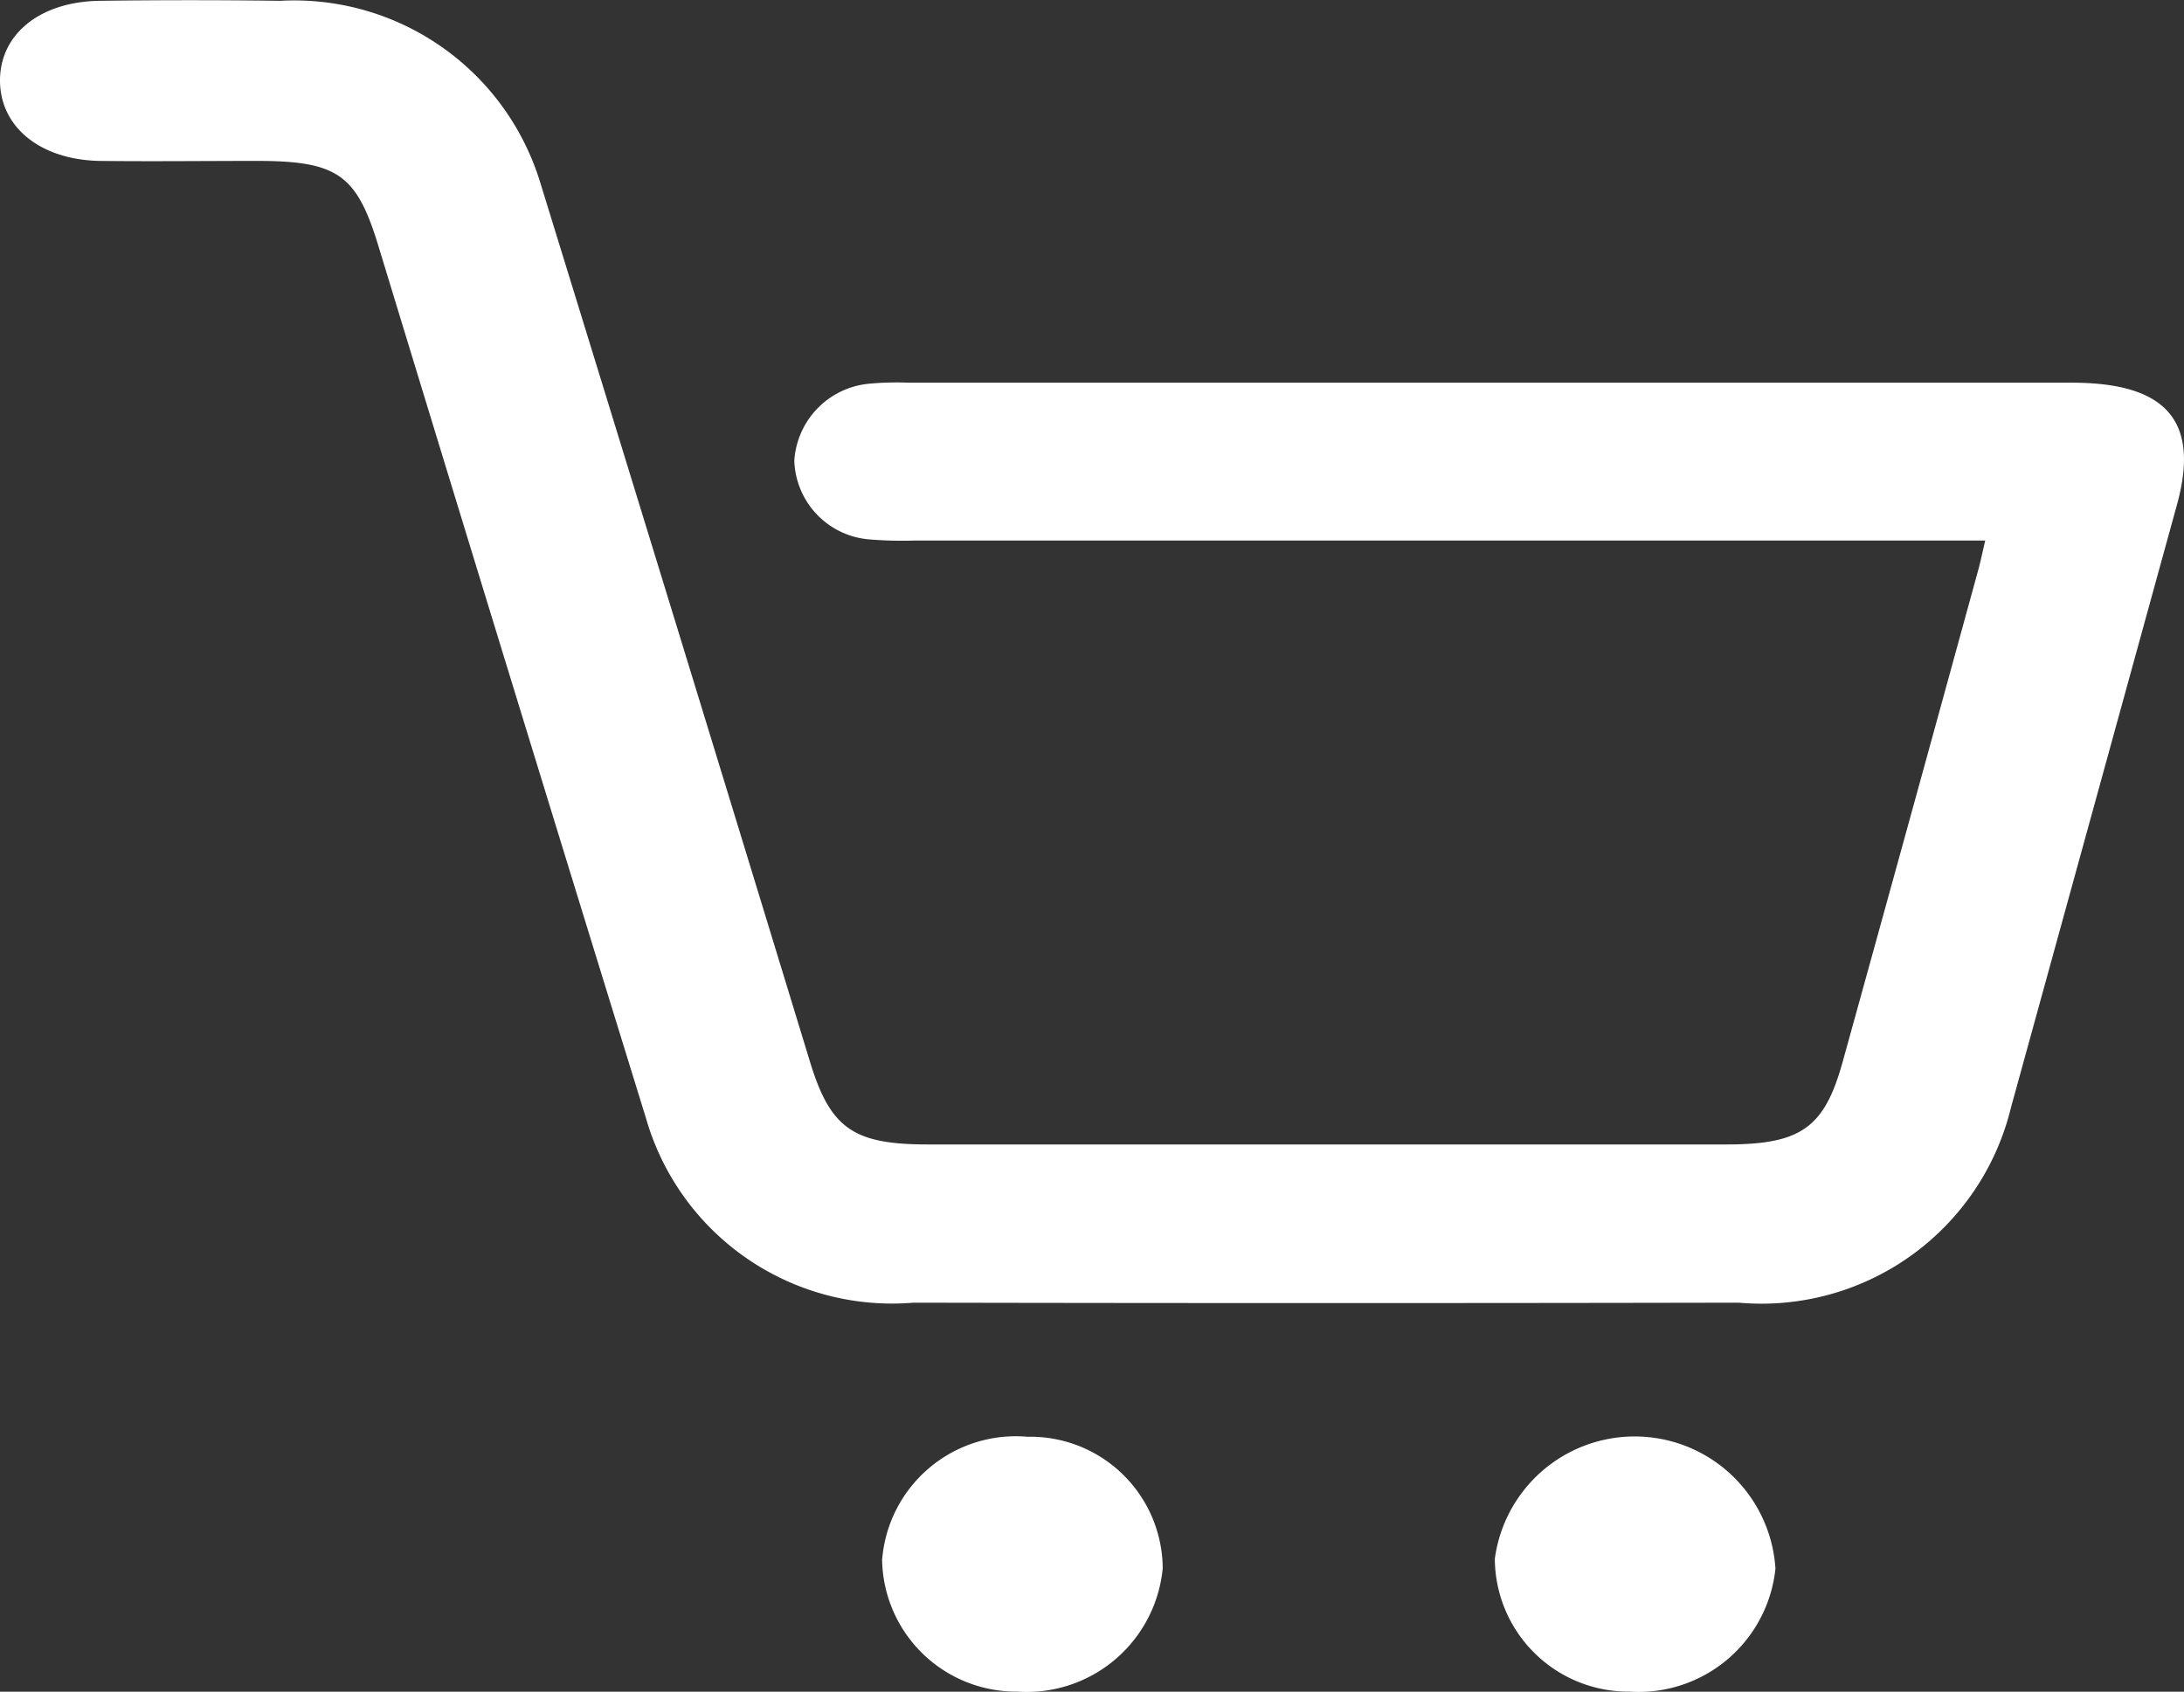
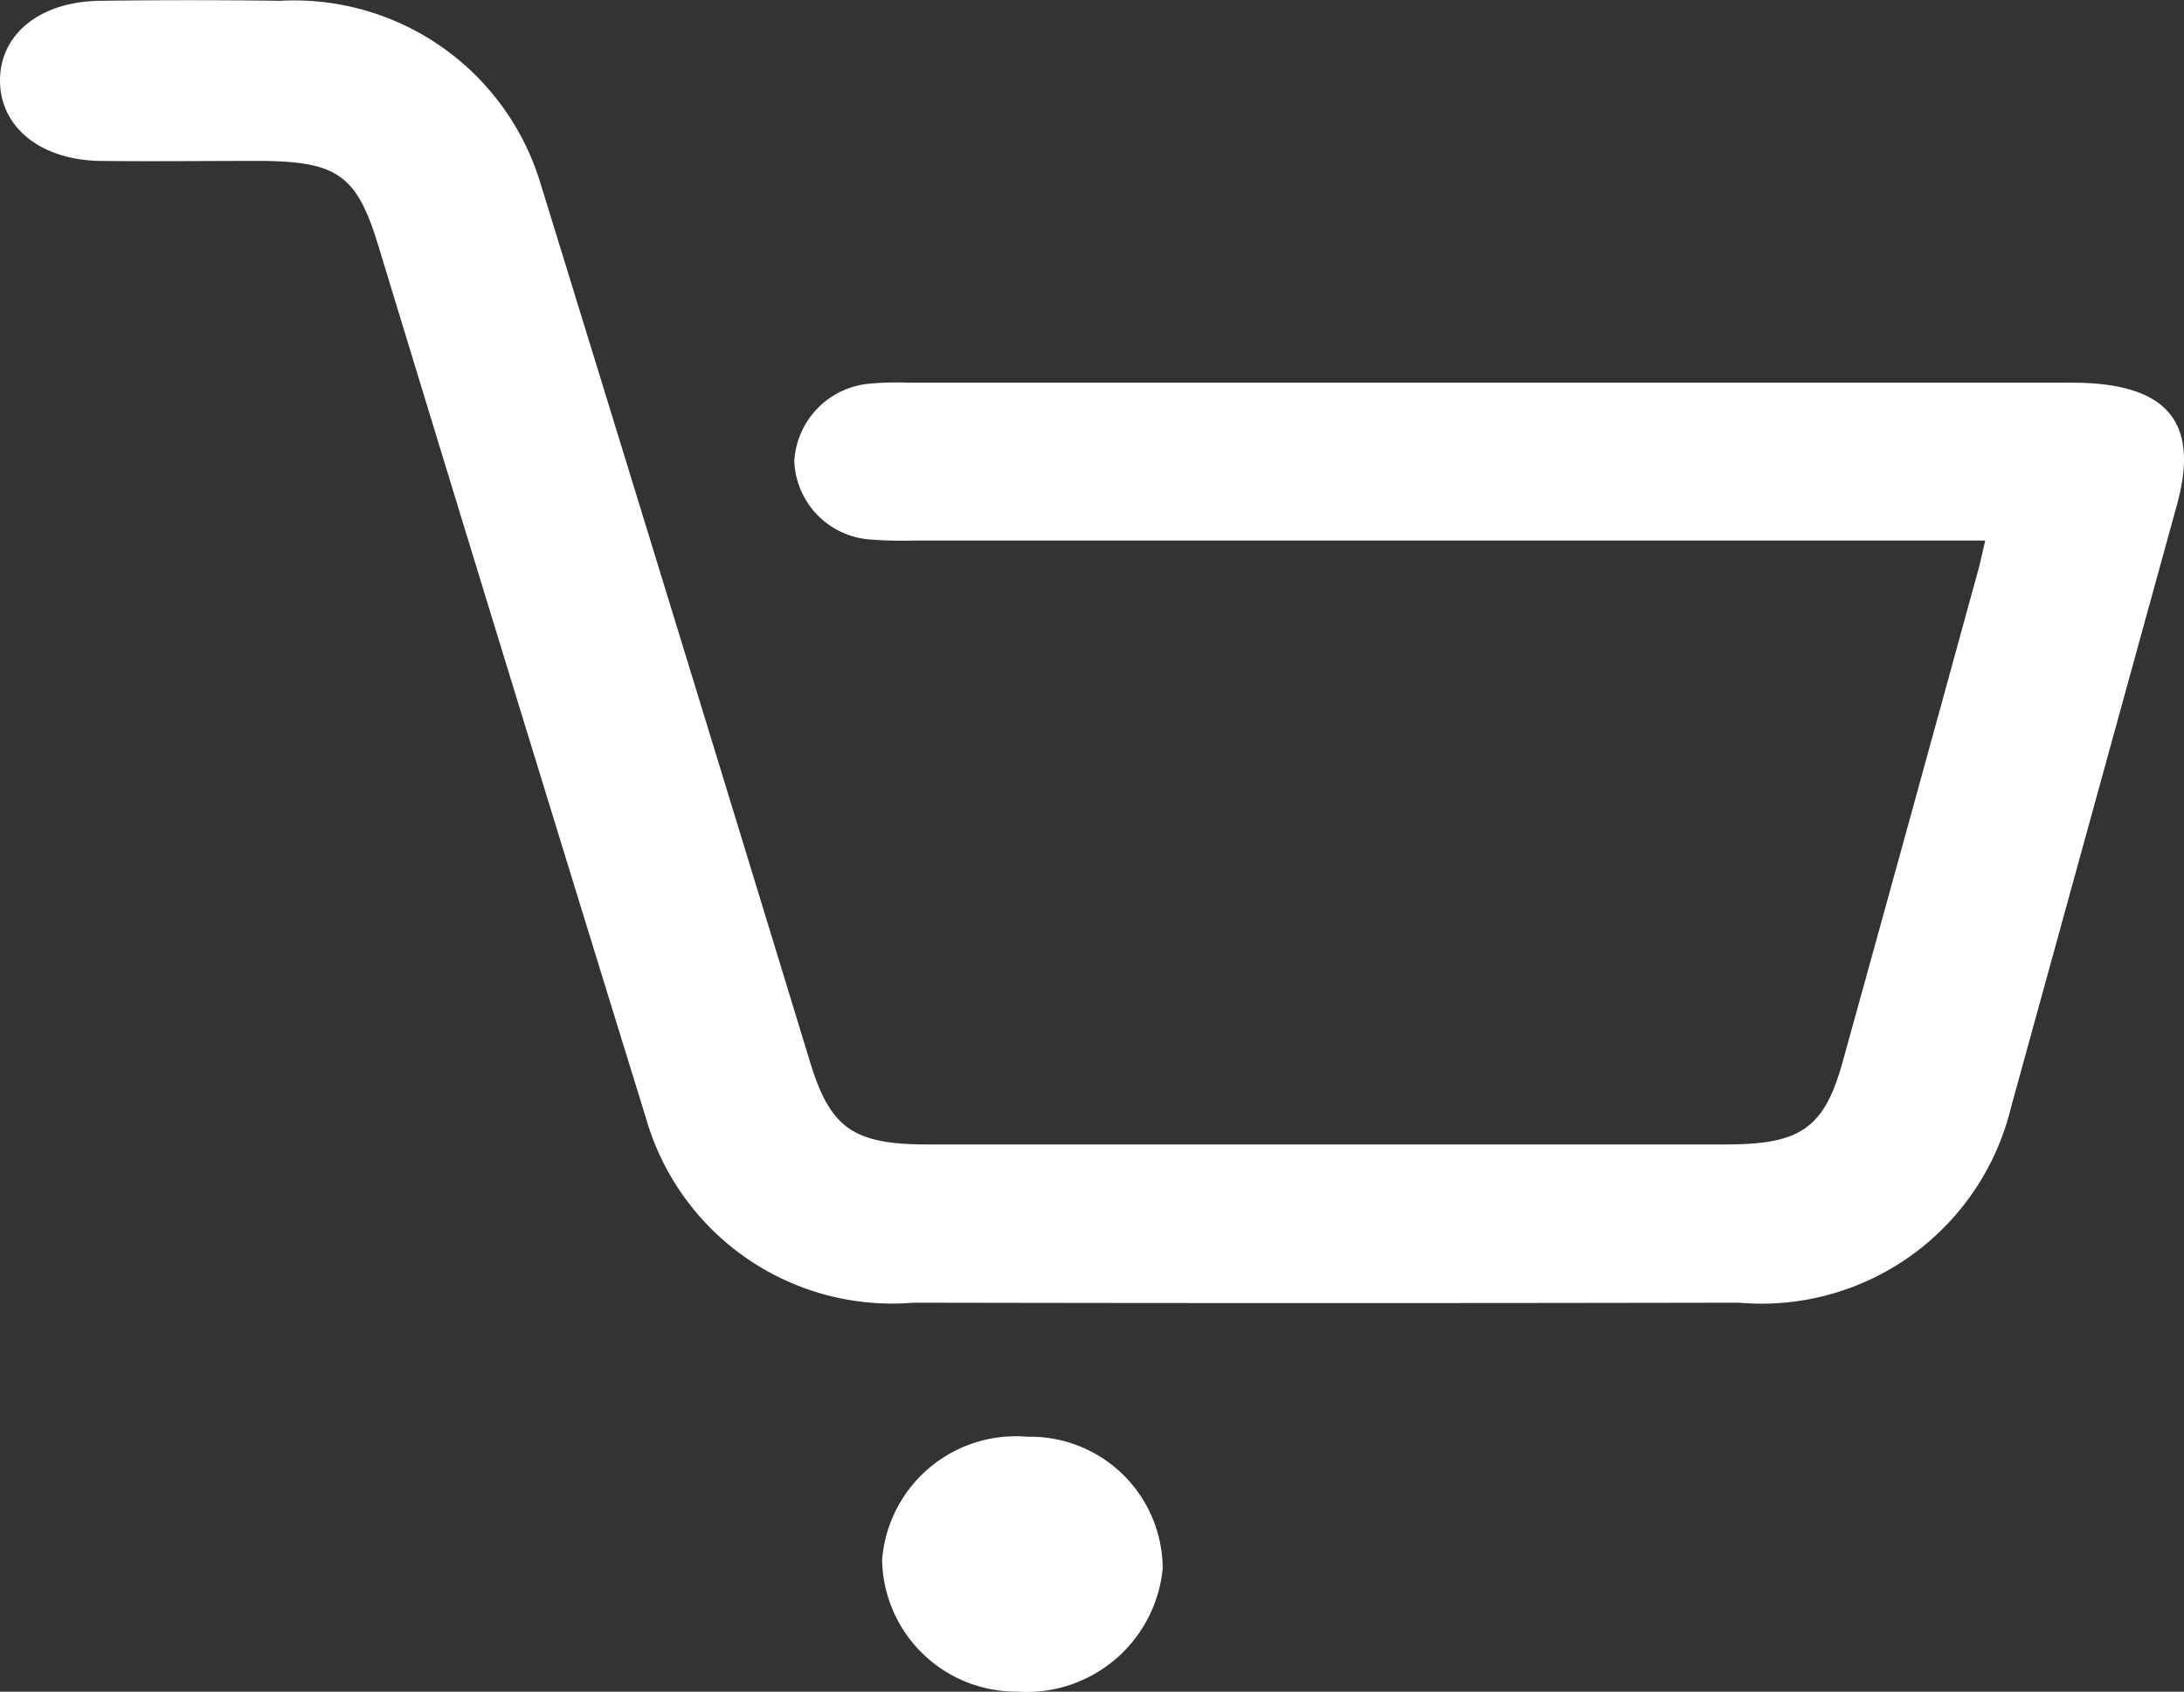
<svg xmlns="http://www.w3.org/2000/svg" id="Group_94" data-name="Group 94" width="24.43" height="18.925" viewBox="0 0 24.43 18.925">
  <rect x="0" y="0" width="24.43" height="18.925" fill="#333333" stroke="none" />
  <defs>
    <clipPath id="clip-path">
      <rect id="Rectangle_22" data-name="Rectangle 22" width="24.43" height="18.925" fill="#fff" />
    </clipPath>
  </defs>
  <g id="Group_38" data-name="Group 38" clip-path="url(#clip-path)">
    <path id="Path_6" data-name="Path 6" d="M22.208,6.047H10.233a4.479,4.479,0,0,1-.5-.012.913.913,0,0,1-.848-.881.924.924,0,0,1,.822-.86,3.332,3.332,0,0,1,.453-.013H23.173c1.064,0,1.435.431,1.179,1.363q-.928,3.372-1.857,6.744a2.872,2.872,0,0,1-3.045,2.185q-4.616.009-9.232,0a2.863,2.863,0,0,1-2.993-2.067q-1.51-4.888-3-9.78C3.985,1.949,3.766,1.8,2.87,1.8c-.589,0-1.177.007-1.766,0C.441,1.783,0,1.415,0,.9S.443.018,1.116.009,2.462,0,3.134.009A2.878,2.878,0,0,1,6.048,2.058q1.514,4.91,3.014,9.825c.227.74.483.92,1.316.92h8.929c.837,0,1.1-.184,1.305-.925q.762-2.75,1.516-5.5c.024-.086.042-.174.078-.329" transform="translate(0 0)" fill="#fff" />
    <path id="Path_7" data-name="Path 7" d="M97.767,176.92a1.5,1.5,0,0,1,1.625-1.369,1.481,1.481,0,0,1,1.513,1.472,1.528,1.528,0,0,1-1.627,1.379,1.5,1.5,0,0,1-1.512-1.482" transform="translate(-87.899 -159.478)" fill="#fff" />
-     <path id="Path_8" data-name="Path 8" d="M165.663,176.918a1.578,1.578,0,0,1,3.139.109,1.539,1.539,0,0,1-1.634,1.376,1.494,1.494,0,0,1-1.505-1.485" transform="translate(-148.942 -159.479)" fill="#fff" />
  </g>
</svg>